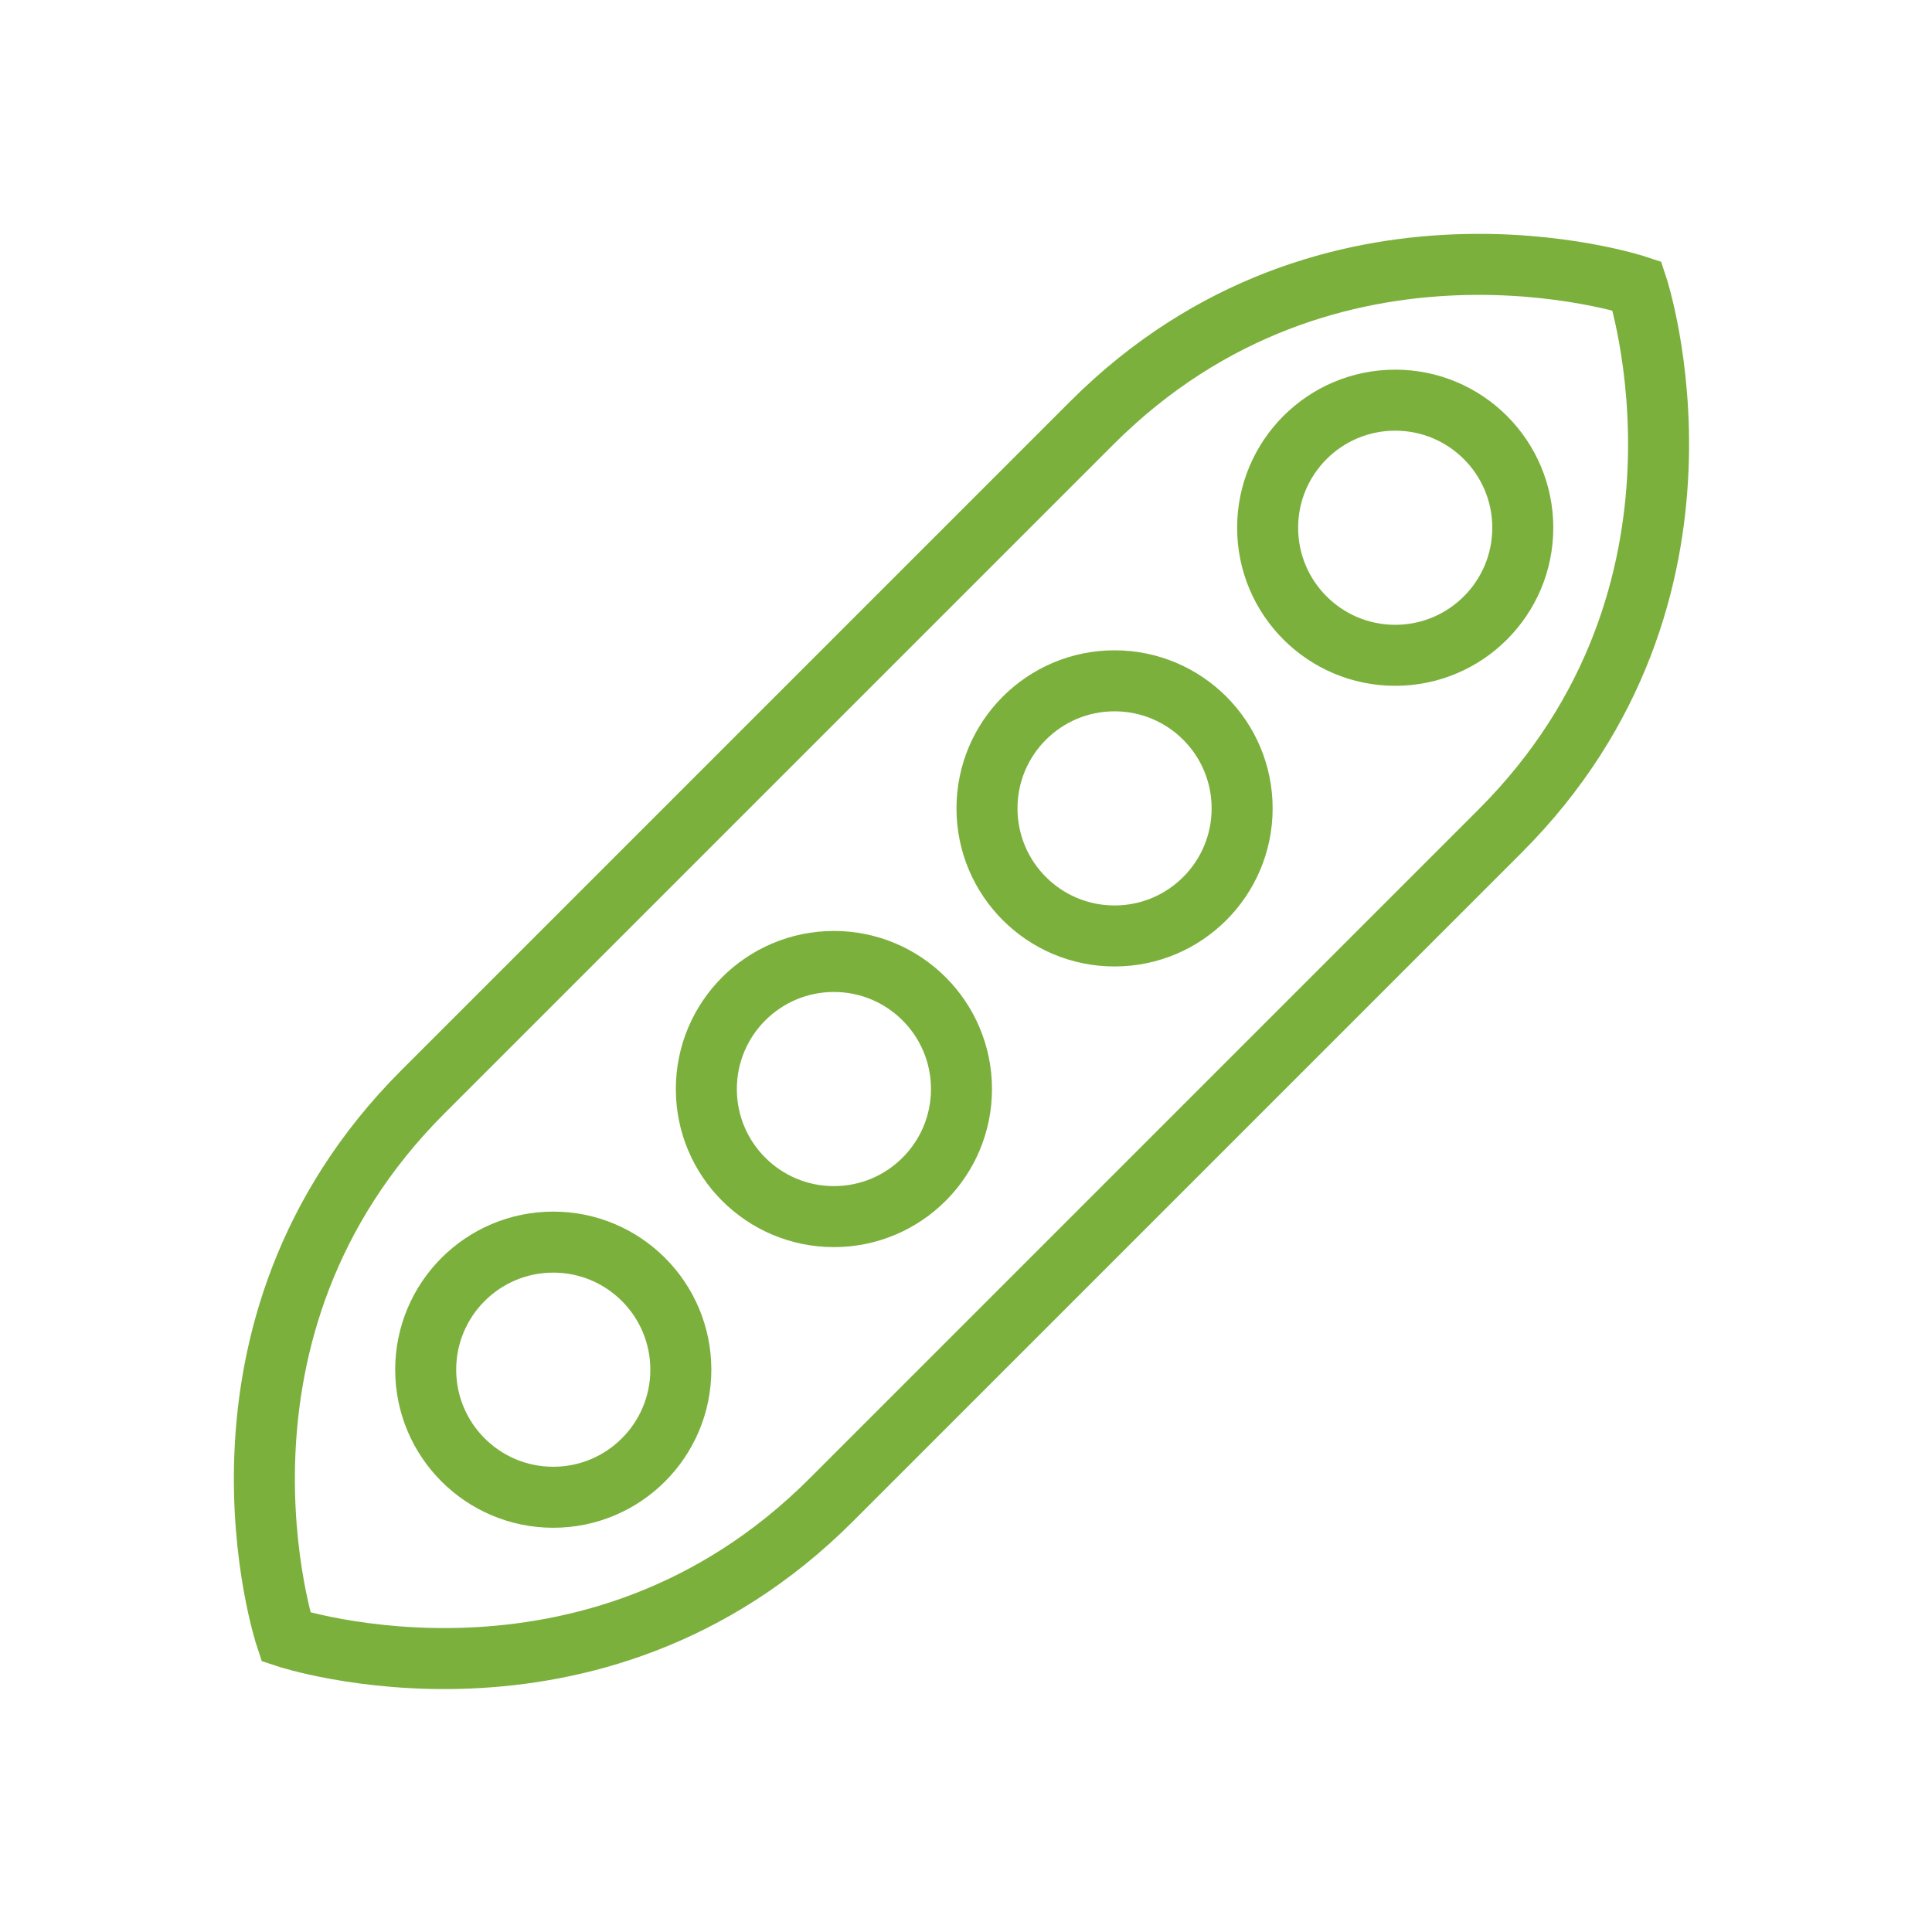
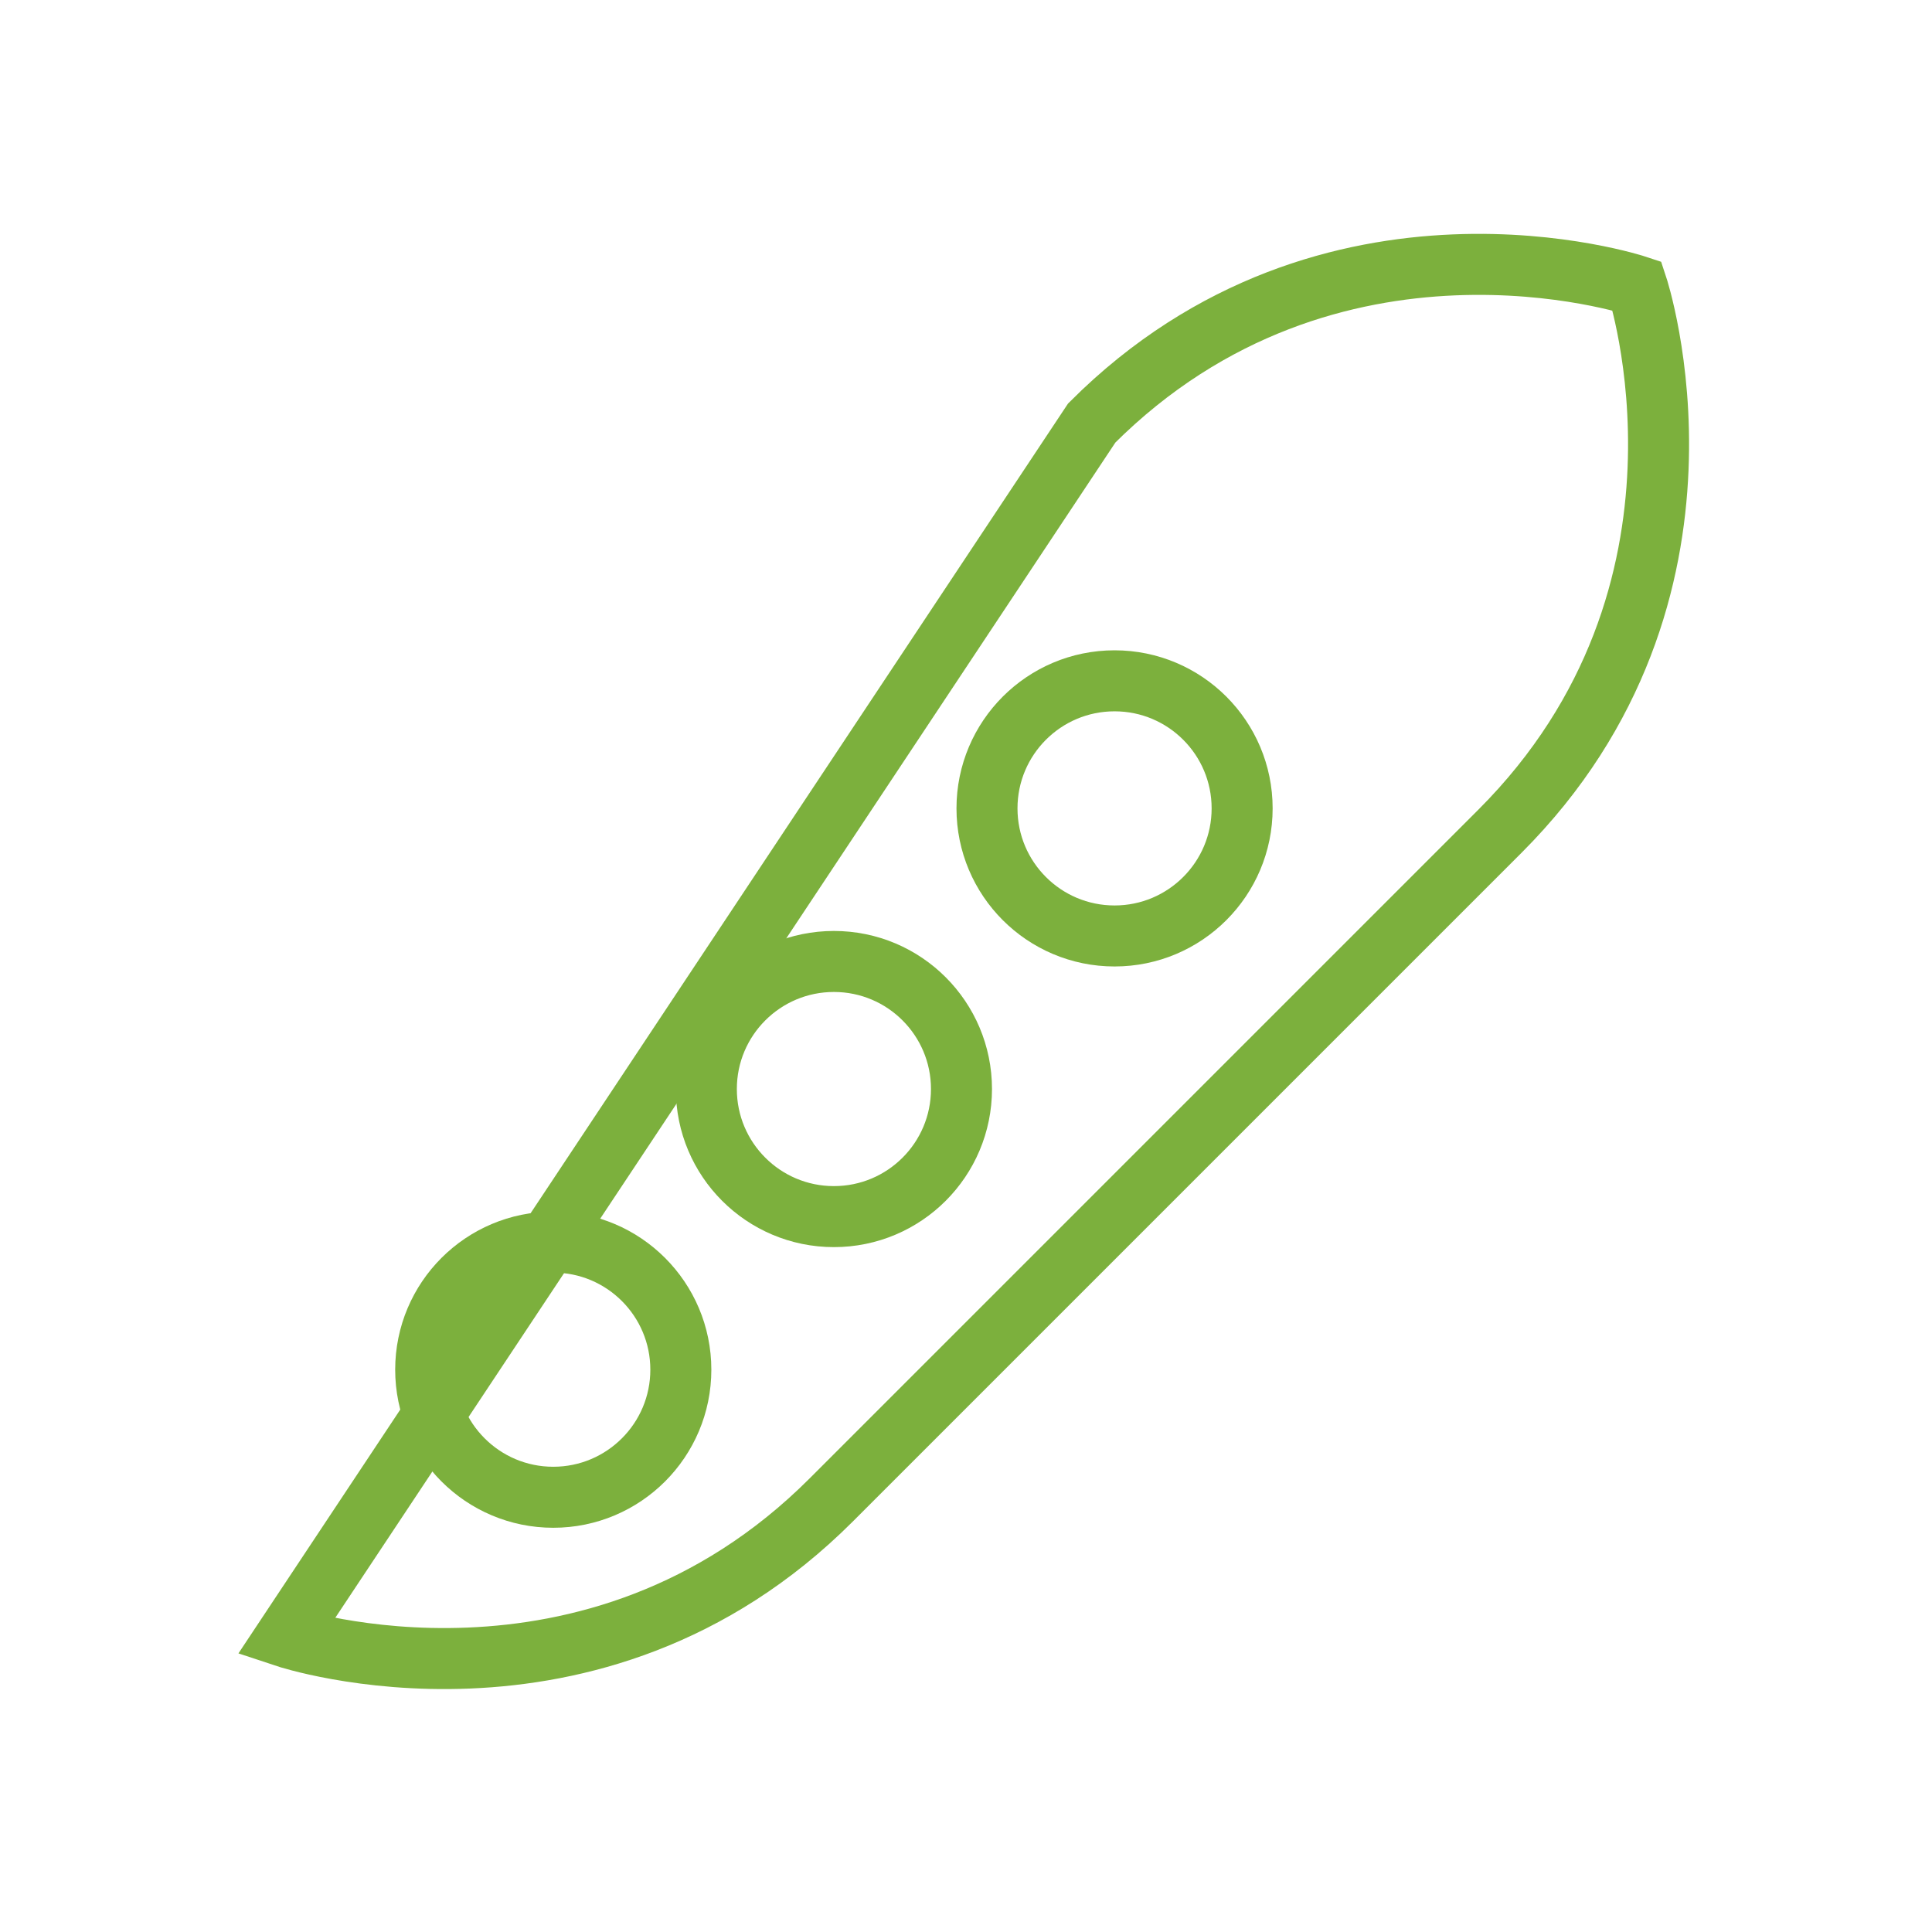
<svg xmlns="http://www.w3.org/2000/svg" width="95" height="95" viewBox="0 0 95 95">
  <g fill="none" fill-rule="evenodd" stroke="#7CB03D" stroke-linecap="square" stroke-width="3" transform="translate(13 13)">
    <circle cx="28.005" cy="40.55" r="6.273" />
    <circle cx="41.805" cy="26.75" r="6.273" />
-     <circle cx="55.605" cy="12.95" r="6.273" />
    <circle cx="14.205" cy="54.35" r="6.273" />
-     <path d="M27.872,60.756 C16.128,72.5 1.059,67.495 1.059,67.495 C1.059,67.495 -3.945,52.427 7.799,40.683 L40.683,7.799 C52.427,-3.945 67.495,1.059 67.495,1.059 C67.495,1.059 72.5,16.128 60.756,27.872 L27.872,60.756 Z" />
+     <path d="M27.872,60.756 C16.128,72.5 1.059,67.495 1.059,67.495 L40.683,7.799 C52.427,-3.945 67.495,1.059 67.495,1.059 C67.495,1.059 72.5,16.128 60.756,27.872 L27.872,60.756 Z" />
  </g>
</svg>